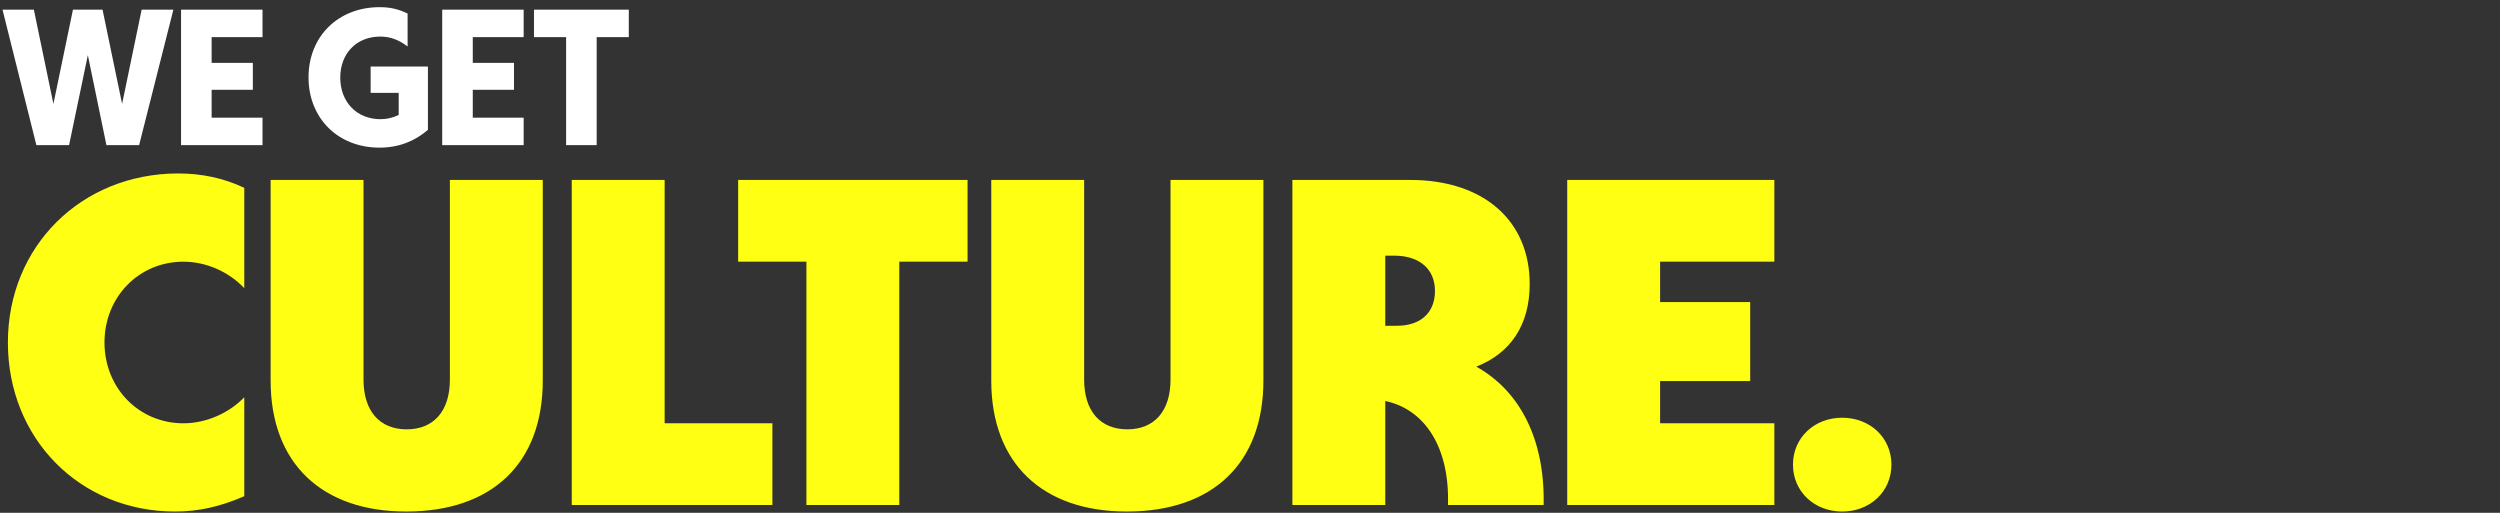
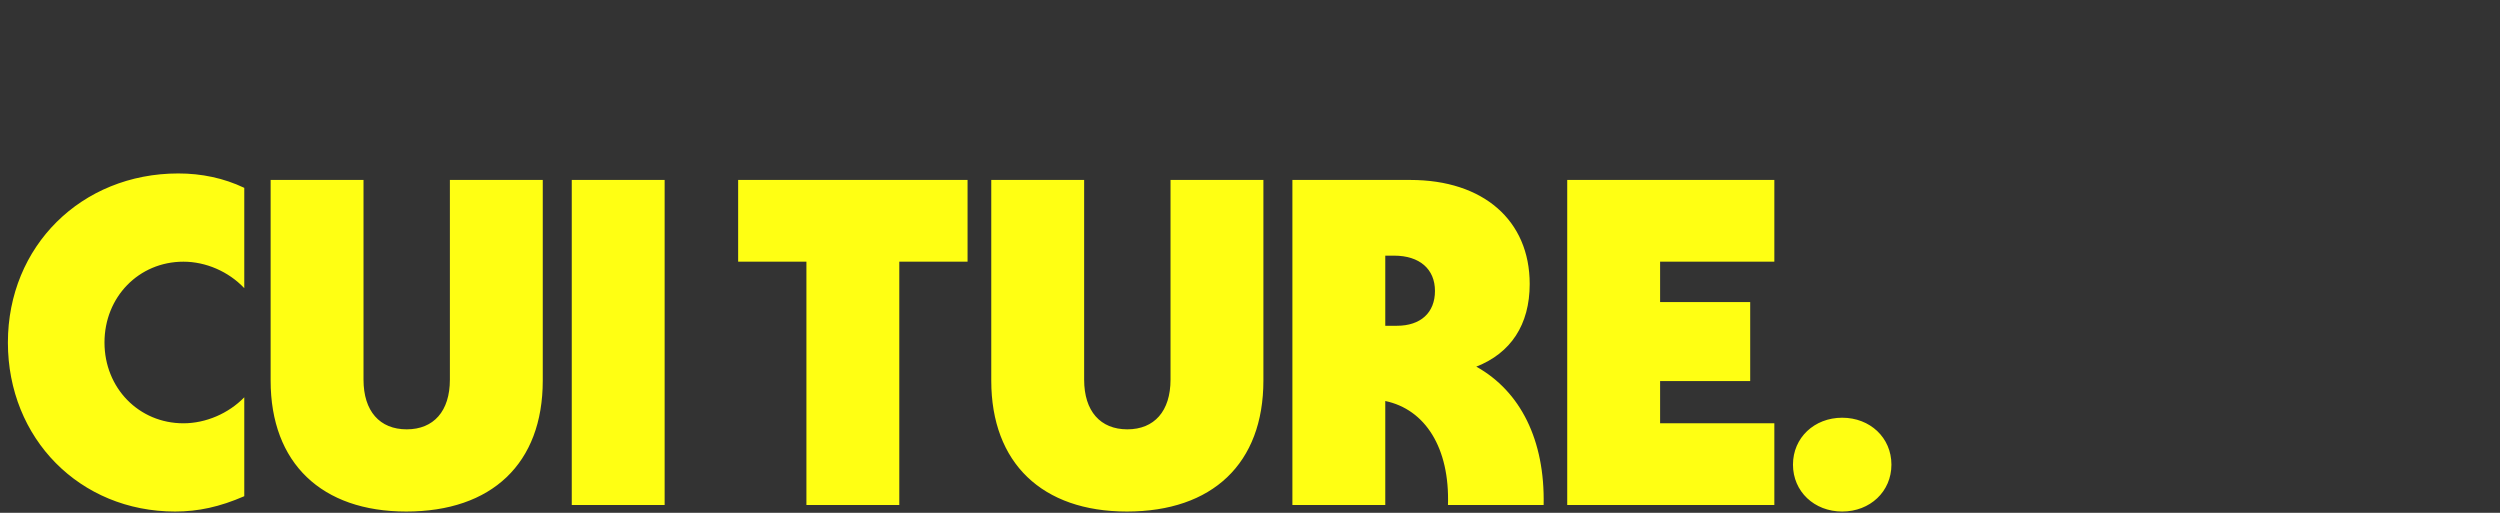
<svg xmlns="http://www.w3.org/2000/svg" width="1292" height="265" viewBox="0 0 1292 265" fill="none">
  <rect x="0" y="0" width="1292" height="265" fill="#333333" stroke="none" />
-   <path d="M18.8 75L1.3 5H17.5L27.6 53.7L37.7 5H53L63.1 53.7L73.2 5H89.6L71.9 75H55L45.4 28.5L35.7 75H18.8ZM93.57 75V5H135.67V19.2H109.37V32.5H130.67V46.4H109.37V60.8H135.67V75H93.57ZM196.148 76.3C174.548 76.3 159.448 61 159.448 40C159.448 18.8 174.748 3.7 196.248 3.7C201.848 3.7 206.148 4.8 210.648 7V24C206.148 20.6 201.648 18.9 196.548 18.9C184.248 18.9 175.848 27.6 175.848 40.1C175.848 52.7 184.348 61.6 196.648 61.6C200.048 61.6 203.148 60.8 206.048 59.4V48H191.548V34.4H221.148V67.1C214.448 72.9 206.148 76.3 196.148 76.3ZM228.53 75V5H270.63V19.2H244.33V32.5H265.63V46.4H244.33V60.8H270.63V75H228.53ZM292.563 75V19.2H275.963V5H324.963V19.2H308.363V75H292.563Z" fill="white" />
-   <path d="M90.48 264.36C41.28 264.36 4.08 226.68 4.08 177C4.08 127.32 42 89.64 92.16 89.64C104.16 89.64 115.68 92.04 126.24 97.08V148.92C118.08 140.28 106.32 135.24 94.8 135.24C71.76 135.24 54 153.48 54 177C54 200.52 71.76 218.76 94.8 218.76C106.32 218.76 118.08 213.72 126.24 205.32V256.44C113.52 261.96 102.48 264.36 90.48 264.36ZM209.942 264.36C166.262 264.36 139.862 239.4 139.862 196.68V93H187.862V196.2C187.862 212.52 196.262 221.88 210.182 221.88C224.102 221.88 232.502 212.52 232.502 196.2V93H280.502V196.68C280.502 239.64 254.102 264.36 209.942 264.36ZM295.487 261V93H343.487V218.76H399.167V261H295.487ZM416.754 261V135.24H381.474V93H500.034V135.24H464.754V261H416.754ZM582.364 264.36C538.684 264.36 512.284 239.4 512.284 196.68V93H560.284V196.2C560.284 212.52 568.684 221.88 582.604 221.88C596.524 221.88 604.924 212.52 604.924 196.2V93H652.924V196.68C652.924 239.64 626.524 264.36 582.364 264.36ZM667.909 261V93H728.869C766.549 93 790.549 113.88 790.549 146.76C790.549 167.88 780.709 182.52 762.949 189.48C785.749 202.2 798.469 227.4 797.749 261H748.309C749.269 231.48 736.549 211.56 715.909 207.24V261H667.909ZM715.909 168.36H721.909C734.149 168.36 741.589 161.64 741.589 150.36C741.589 139.08 733.669 132.12 720.469 132.12H715.909V168.36ZM809.94 261V93H916.98V135.24H857.94V156.12H904.5V196.92H857.94V218.76H916.98V261H809.94ZM952.048 264.36C937.648 264.36 926.608 254.04 926.608 240.12C926.608 226.2 937.648 215.88 952.048 215.88C966.448 215.88 977.488 226.2 977.488 240.12C977.488 254.04 966.448 264.36 952.048 264.36Z" fill="#FFFF13" />
+   <path d="M90.48 264.36C41.28 264.36 4.08 226.68 4.08 177C4.08 127.32 42 89.64 92.16 89.64C104.16 89.64 115.68 92.04 126.24 97.08V148.92C118.08 140.28 106.32 135.24 94.8 135.24C71.76 135.24 54 153.48 54 177C54 200.52 71.76 218.76 94.8 218.76C106.32 218.76 118.08 213.72 126.24 205.32V256.44C113.52 261.96 102.48 264.36 90.48 264.36ZM209.942 264.36C166.262 264.36 139.862 239.4 139.862 196.68V93H187.862V196.2C187.862 212.52 196.262 221.88 210.182 221.88C224.102 221.88 232.502 212.52 232.502 196.2V93H280.502V196.68C280.502 239.64 254.102 264.36 209.942 264.36ZM295.487 261V93H343.487V218.76V261H295.487ZM416.754 261V135.24H381.474V93H500.034V135.24H464.754V261H416.754ZM582.364 264.36C538.684 264.36 512.284 239.4 512.284 196.68V93H560.284V196.2C560.284 212.52 568.684 221.88 582.604 221.88C596.524 221.88 604.924 212.52 604.924 196.2V93H652.924V196.68C652.924 239.64 626.524 264.36 582.364 264.36ZM667.909 261V93H728.869C766.549 93 790.549 113.88 790.549 146.76C790.549 167.88 780.709 182.52 762.949 189.48C785.749 202.2 798.469 227.4 797.749 261H748.309C749.269 231.48 736.549 211.56 715.909 207.24V261H667.909ZM715.909 168.36H721.909C734.149 168.36 741.589 161.64 741.589 150.36C741.589 139.08 733.669 132.12 720.469 132.12H715.909V168.36ZM809.94 261V93H916.98V135.24H857.94V156.12H904.5V196.92H857.94V218.76H916.98V261H809.94ZM952.048 264.36C937.648 264.36 926.608 254.04 926.608 240.12C926.608 226.2 937.648 215.88 952.048 215.88C966.448 215.88 977.488 226.2 977.488 240.12C977.488 254.04 966.448 264.36 952.048 264.36Z" fill="#FFFF13" />
</svg>